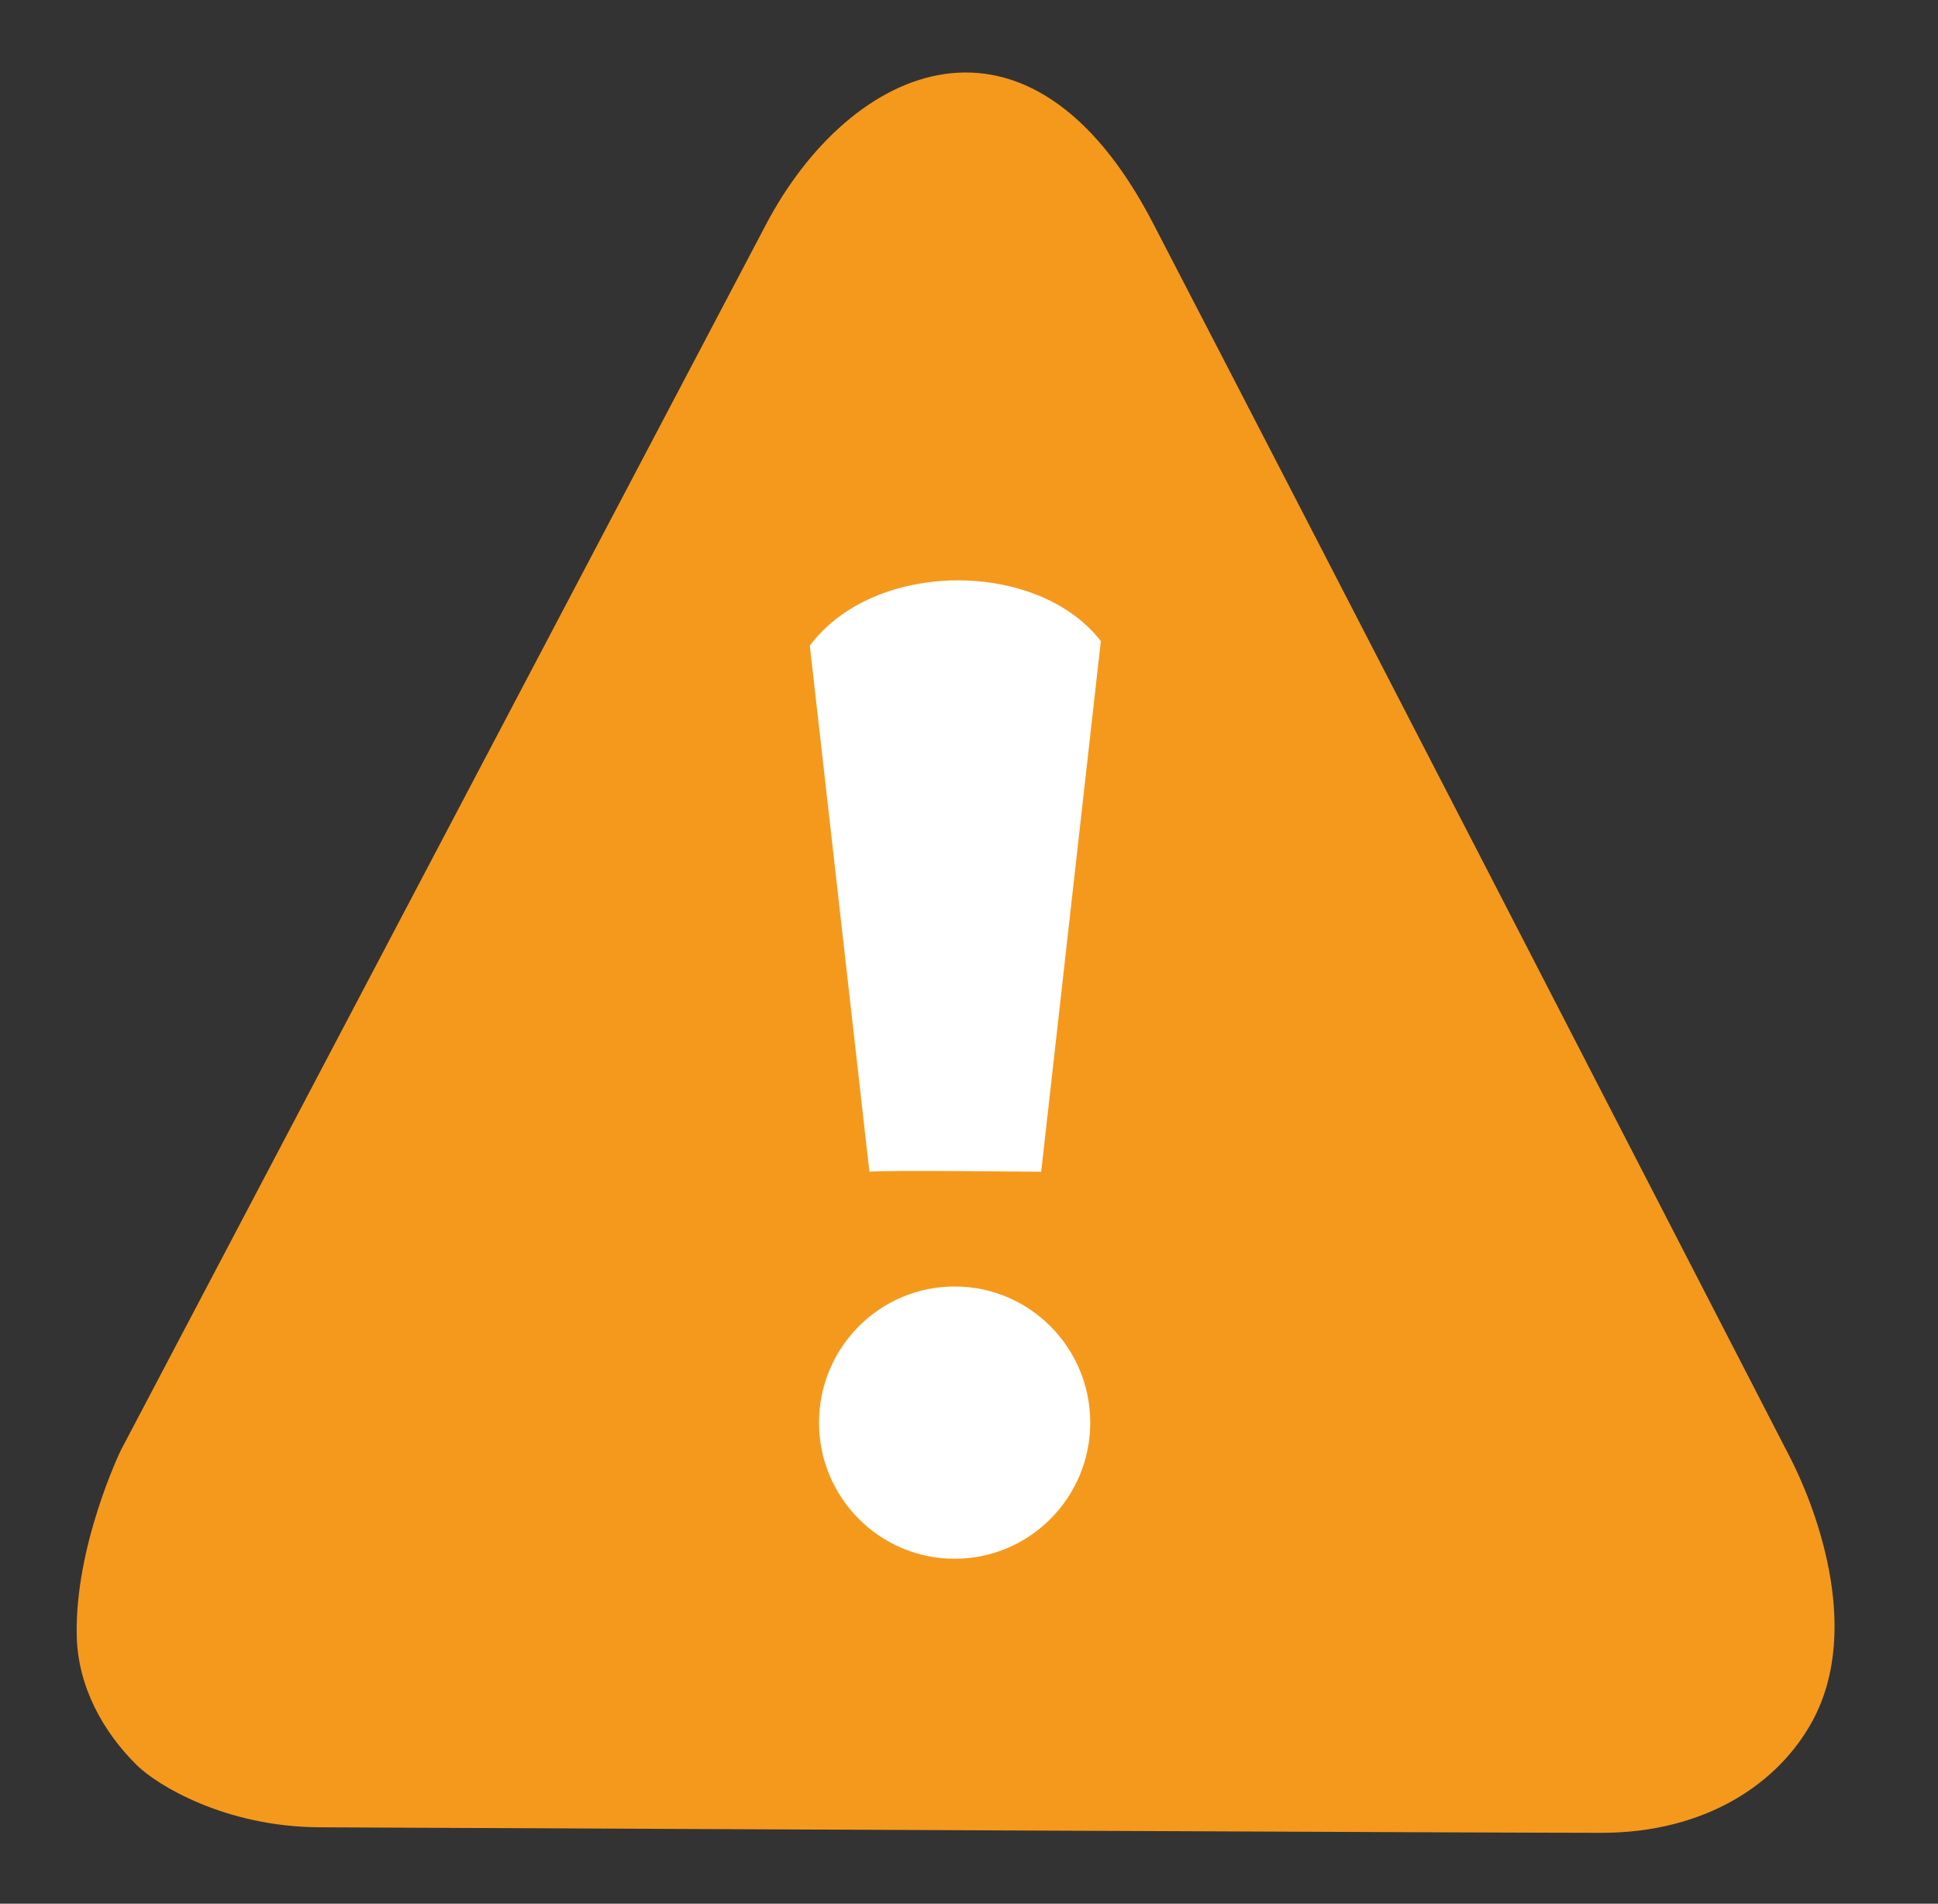
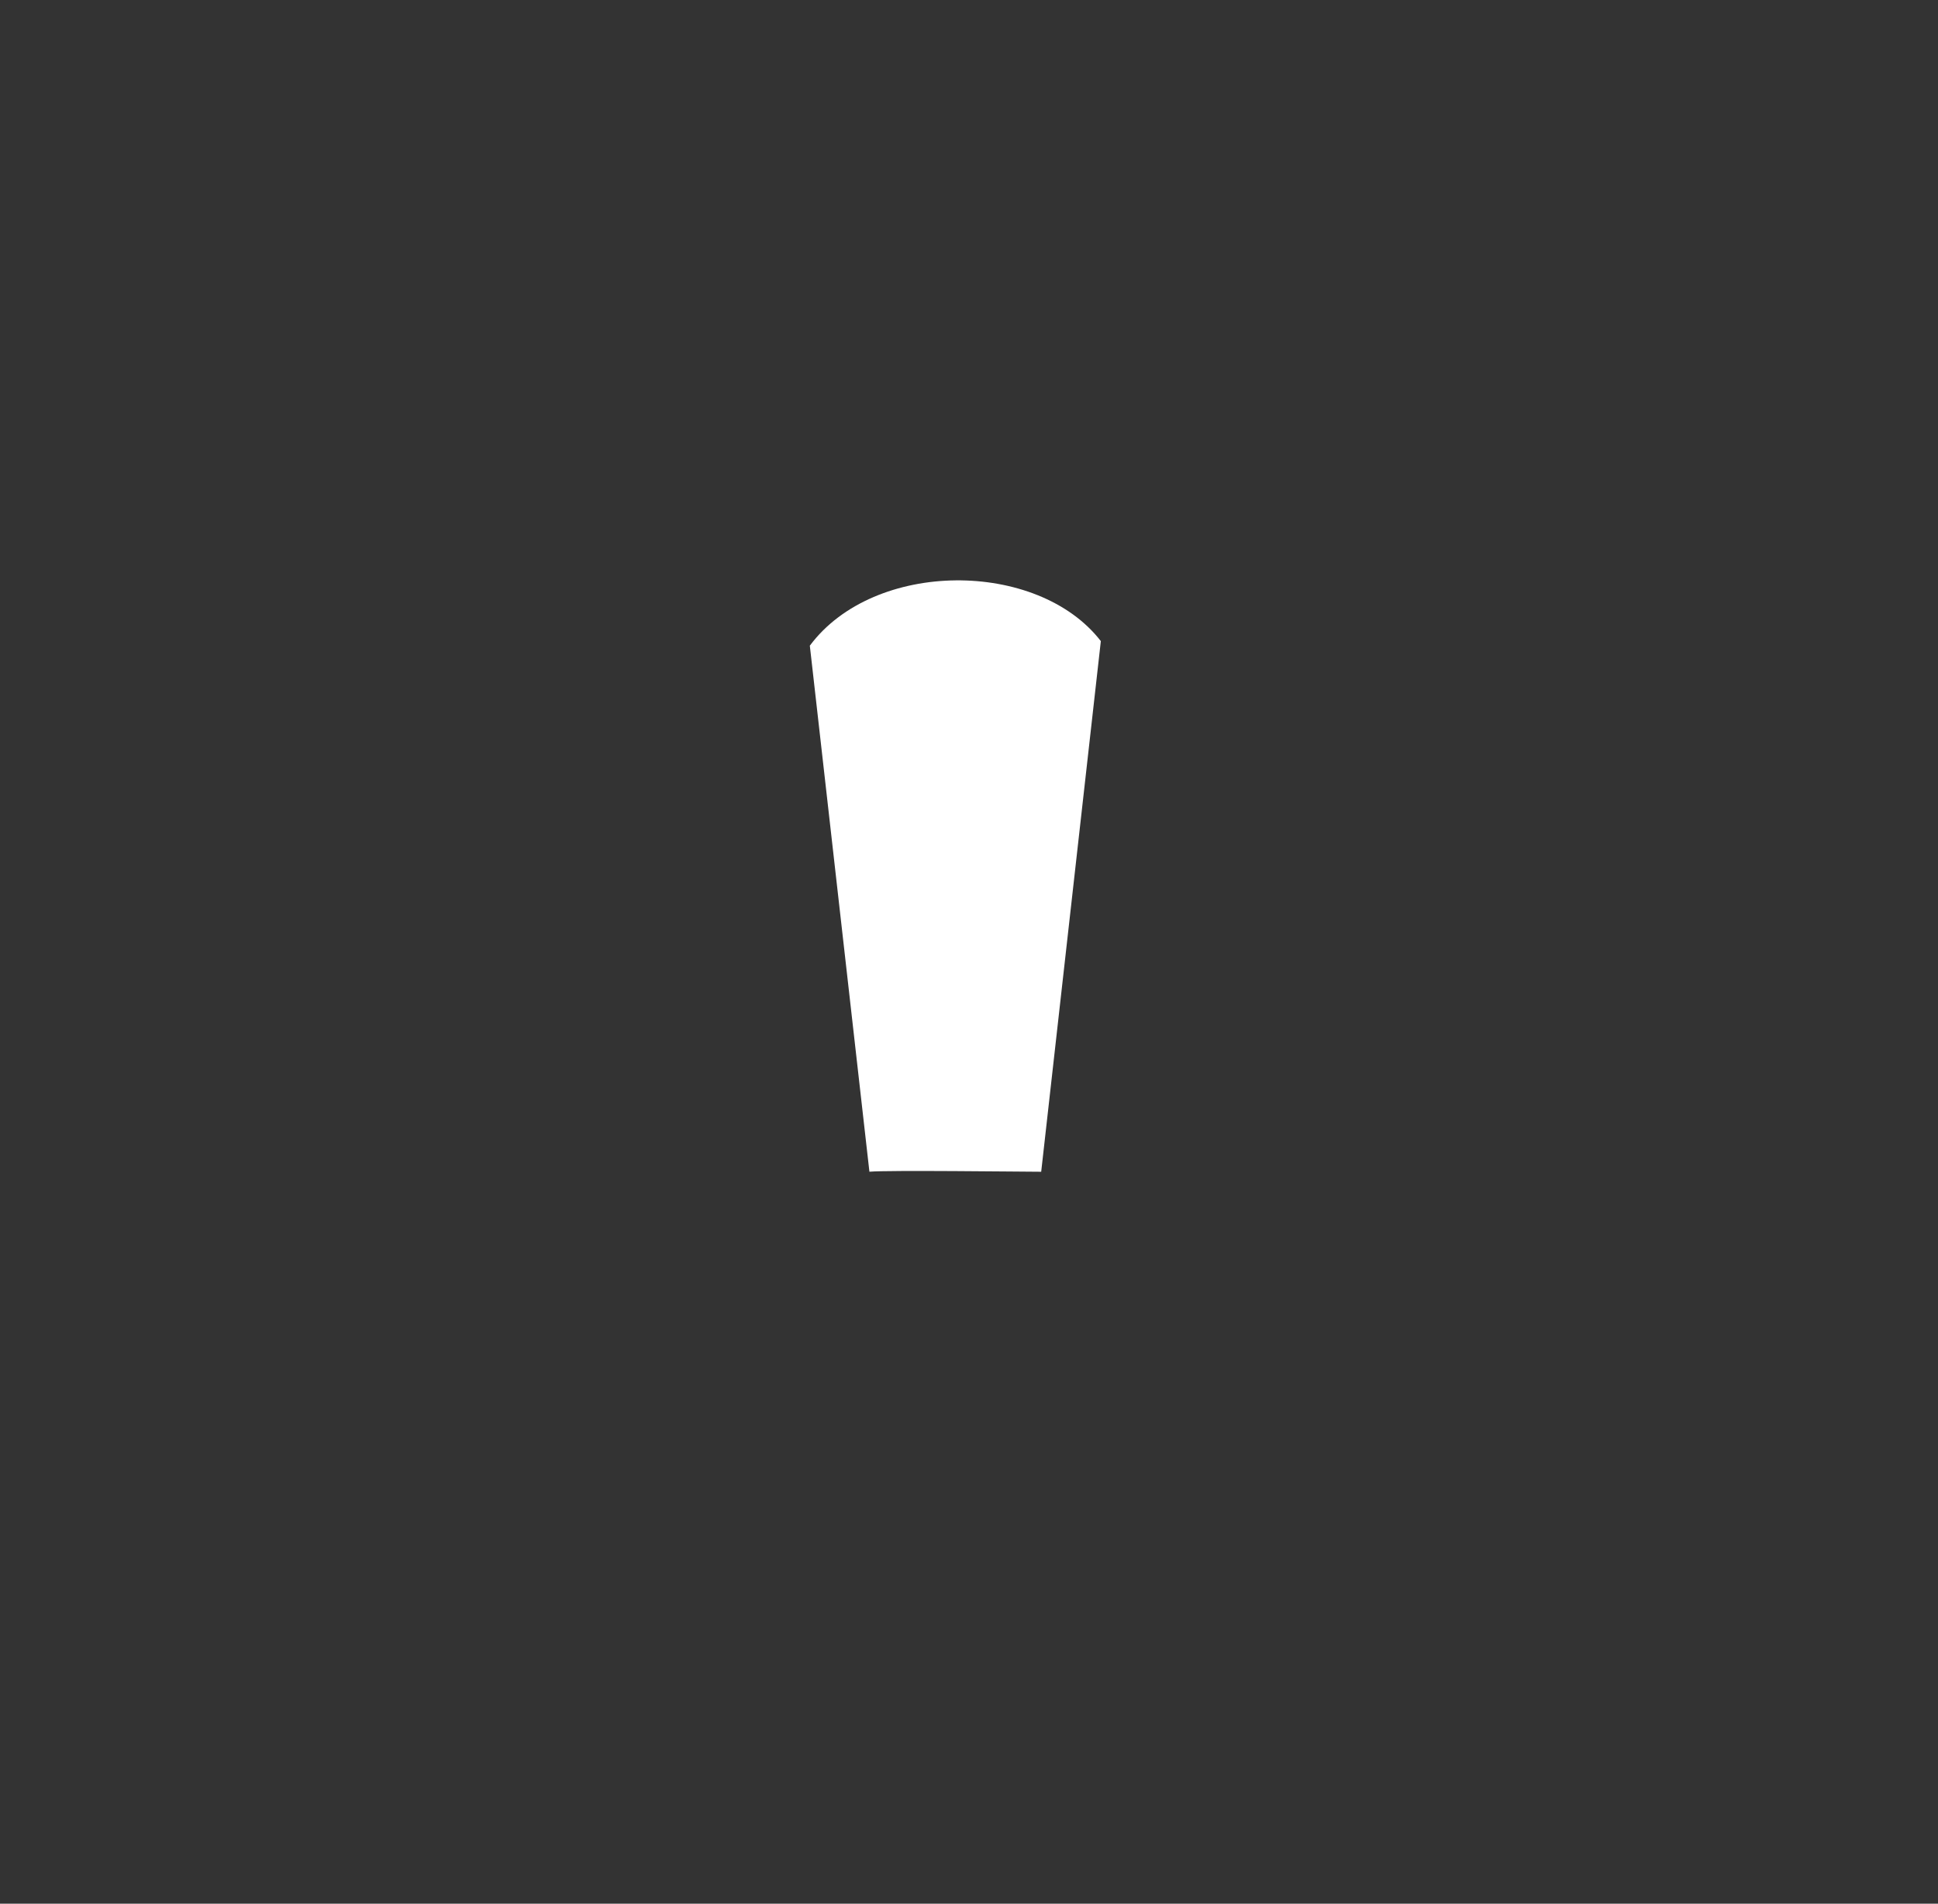
<svg xmlns="http://www.w3.org/2000/svg" version="1.1" id="Calque_2" x="0px" y="0px" width="37.5px" height="36.834px" viewBox="0 0 37.5 36.834" enable-background="new 0 0 37.5 36.834" xml:space="preserve">
  <rect x="0" y="0" width="37.5" height="36.834" fill="#333333" stroke="none" />
-   <path fill="#F5991C" d="M2.337,28.063c0.879-1.672,11.711-22.245,12.48-23.71c1.63-3.107,5.092-4.67,7.496-0.03  c2.971,5.725,10.154,19.666,12.327,23.882c0.424,0.822,1.43,3.255,0.429,5.097c-0.644,1.184-2.036,2.161-4.087,2.161  c-2.027,0-17.657-0.075-24.796-0.107c-1.839-0.009-3.147-0.82-3.531-1.195c-0.669-0.655-1.146-1.535-1.17-2.497  C1.441,29.912,2.337,28.063,2.337,28.063z" />
  <path fill="#FFFFFF" d="M16.823,22.671l-1.153-10.178c1.244-1.67,4.407-1.67,5.631-0.088l-1.154,10.267  C19.742,22.671,17.197,22.639,16.823,22.671z" />
-   <ellipse fill="#FFFFFF" cx="18.472" cy="27.526" rx="2.624" ry="2.634" />
</svg>